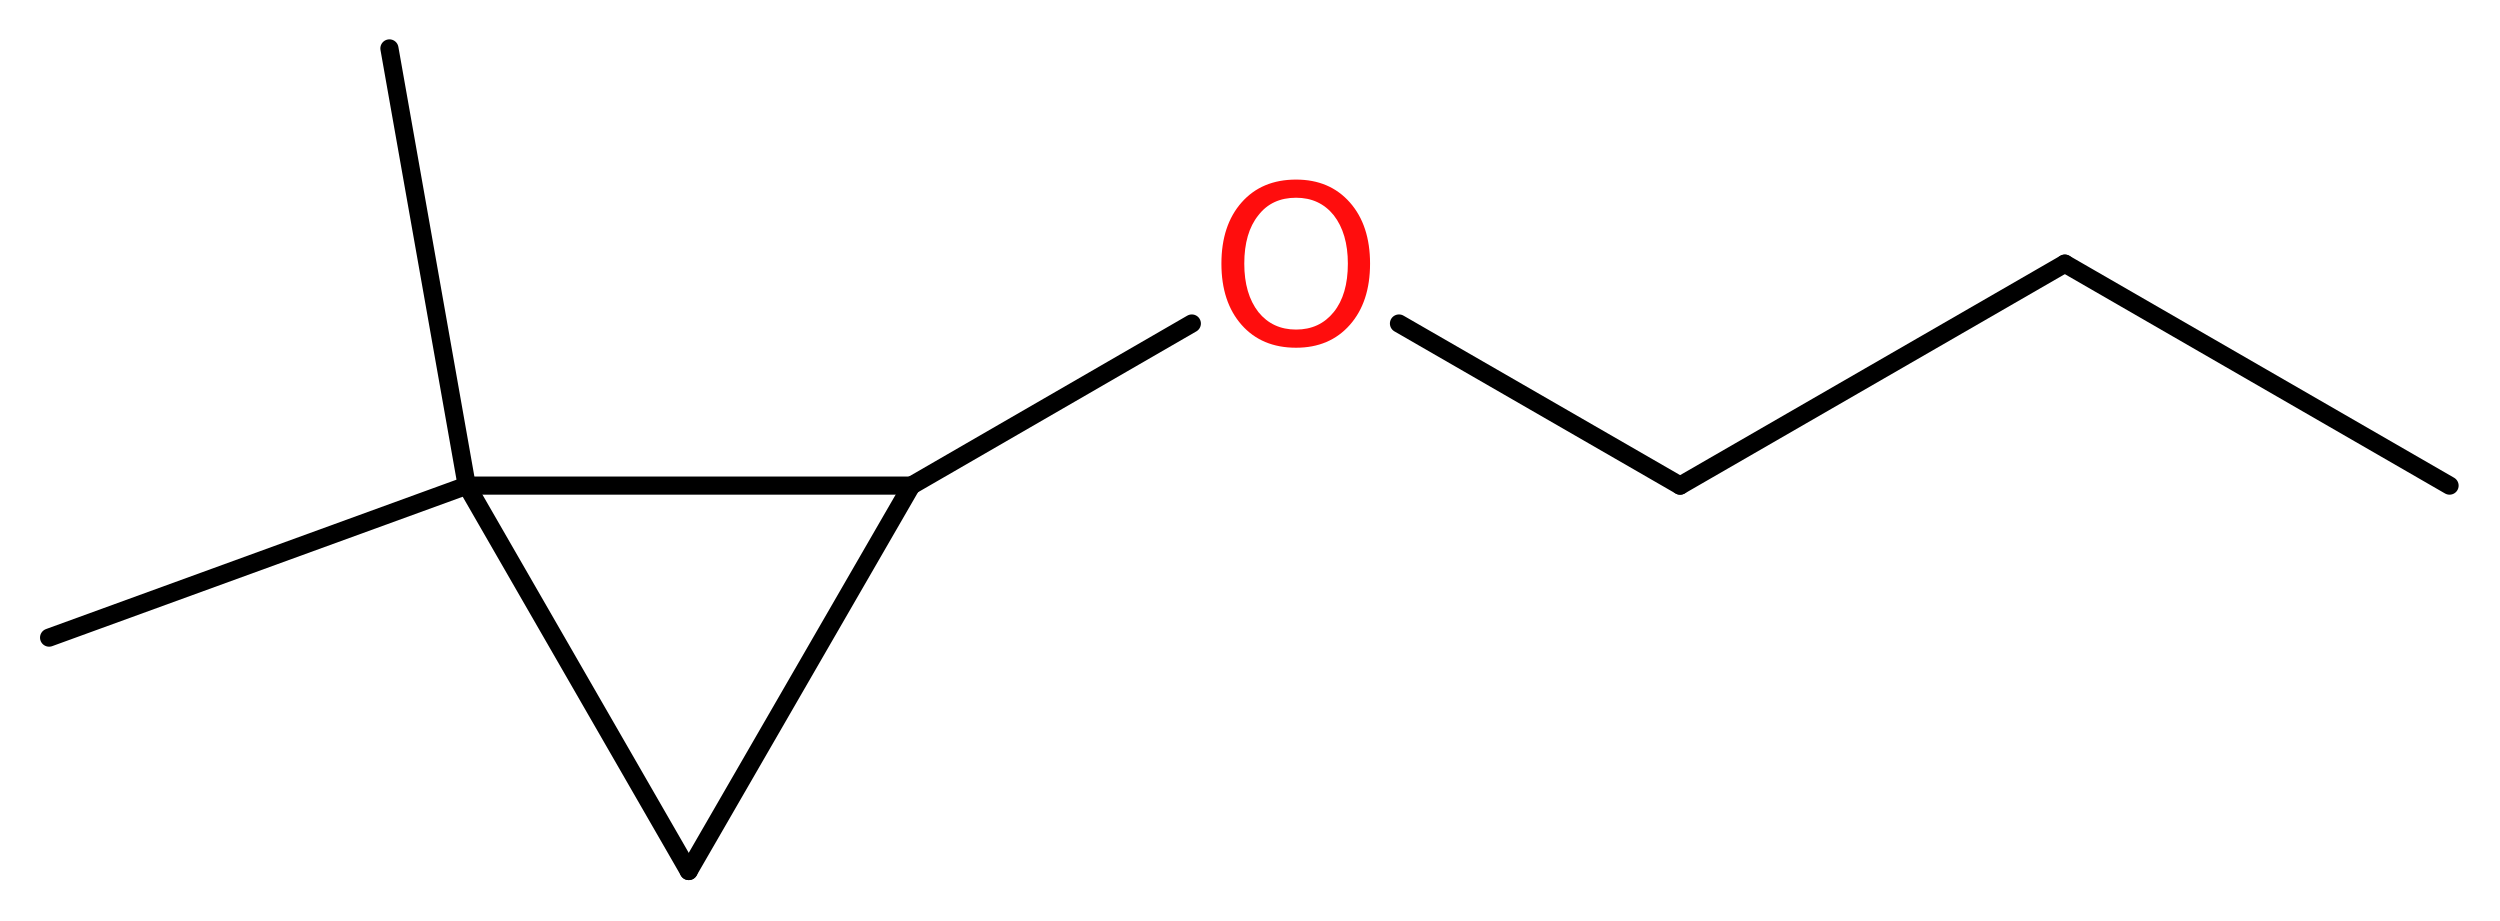
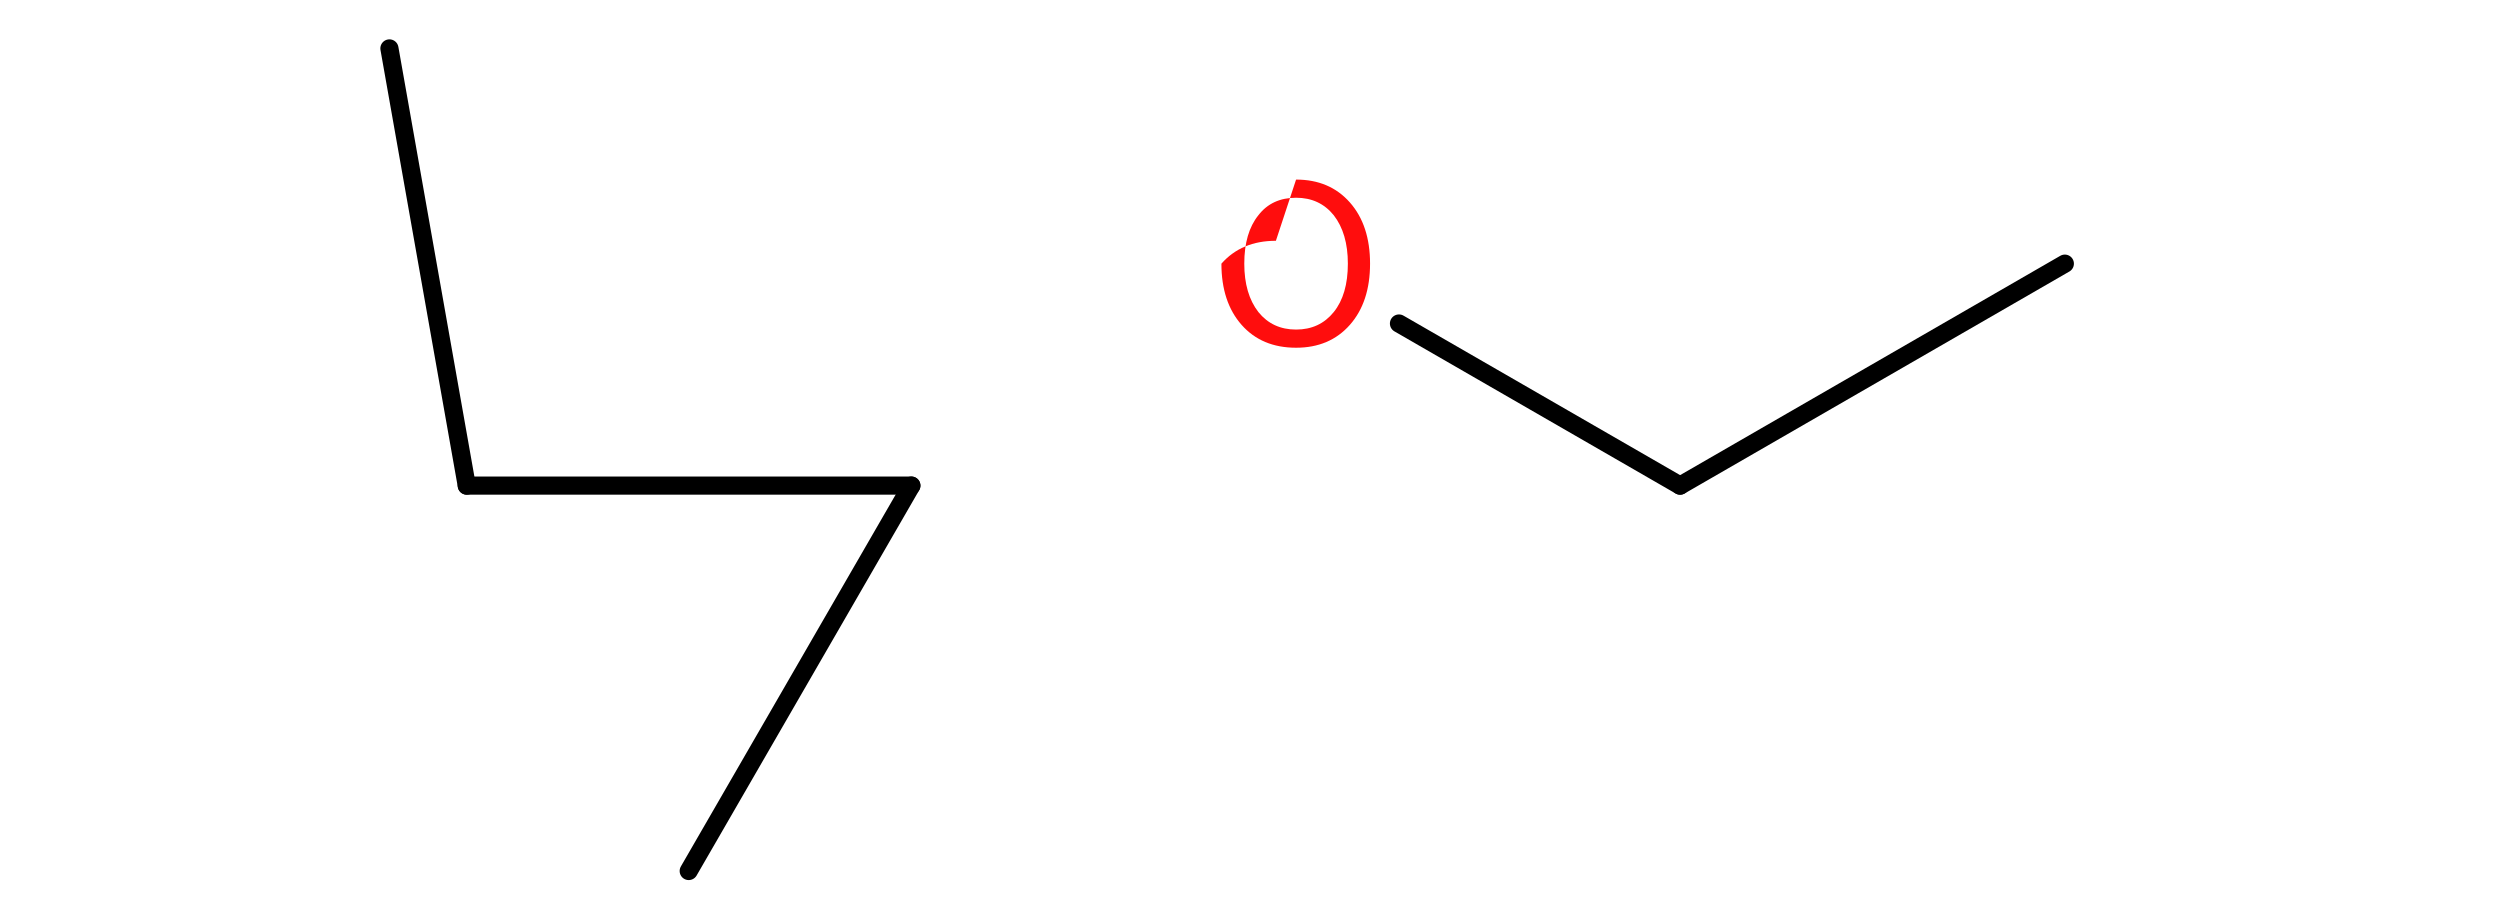
<svg xmlns="http://www.w3.org/2000/svg" version="1.2" width="37.17mm" height="13.69mm" viewBox="0 0 37.17 13.69">
  <desc>Generated by the Chemistry Development Kit (http://github.com/cdk)</desc>
  <g stroke-linecap="round" stroke-linejoin="round" stroke="#000000" stroke-width=".27" fill="#FF0D0D">
-     <rect x=".0" y=".0" width="38.0" height="14.0" fill="#FFFFFF" stroke="none" />
    <g id="mol1" class="mol">
-       <line id="mol1bnd1" class="bond" x1="36.42" y1="7.22" x2="30.7" y2="3.92" />
      <line id="mol1bnd2" class="bond" x1="30.7" y1="3.92" x2="24.98" y2="7.22" />
      <line id="mol1bnd3" class="bond" x1="24.98" y1="7.22" x2="20.8" y2="4.81" />
-       <line id="mol1bnd4" class="bond" x1="17.72" y1="4.81" x2="13.55" y2="7.22" />
      <line id="mol1bnd5" class="bond" x1="13.55" y1="7.22" x2="10.24" y2="12.95" />
-       <line id="mol1bnd6" class="bond" x1="10.24" y1="12.95" x2="6.94" y2="7.22" />
      <line id="mol1bnd7" class="bond" x1="13.55" y1="7.22" x2="6.94" y2="7.22" />
      <line id="mol1bnd8" class="bond" x1="6.94" y1="7.22" x2="5.79" y2=".72" />
-       <line id="mol1bnd9" class="bond" x1="6.94" y1="7.22" x2=".73" y2="9.48" />
-       <path id="mol1atm4" class="atom" d="M19.27 2.94q-.36 .0 -.56 .26q-.21 .26 -.21 .72q.0 .45 .21 .72q.21 .26 .56 .26q.35 .0 .56 -.26q.21 -.26 .21 -.72q.0 -.45 -.21 -.72q-.21 -.26 -.56 -.26zM19.27 2.67q.5 .0 .8 .34q.3 .34 .3 .91q.0 .57 -.3 .91q-.3 .34 -.8 .34q-.51 .0 -.81 -.34q-.3 -.34 -.3 -.91q.0 -.57 .3 -.91q.3 -.34 .81 -.34z" stroke="none" />
+       <path id="mol1atm4" class="atom" d="M19.27 2.94q-.36 .0 -.56 .26q-.21 .26 -.21 .72q.0 .45 .21 .72q.21 .26 .56 .26q.35 .0 .56 -.26q.21 -.26 .21 -.72q.0 -.45 -.21 -.72q-.21 -.26 -.56 -.26zM19.27 2.67q.5 .0 .8 .34q.3 .34 .3 .91q.0 .57 -.3 .91q-.3 .34 -.8 .34q-.51 .0 -.81 -.34q-.3 -.34 -.3 -.91q.3 -.34 .81 -.34z" stroke="none" />
    </g>
  </g>
</svg>